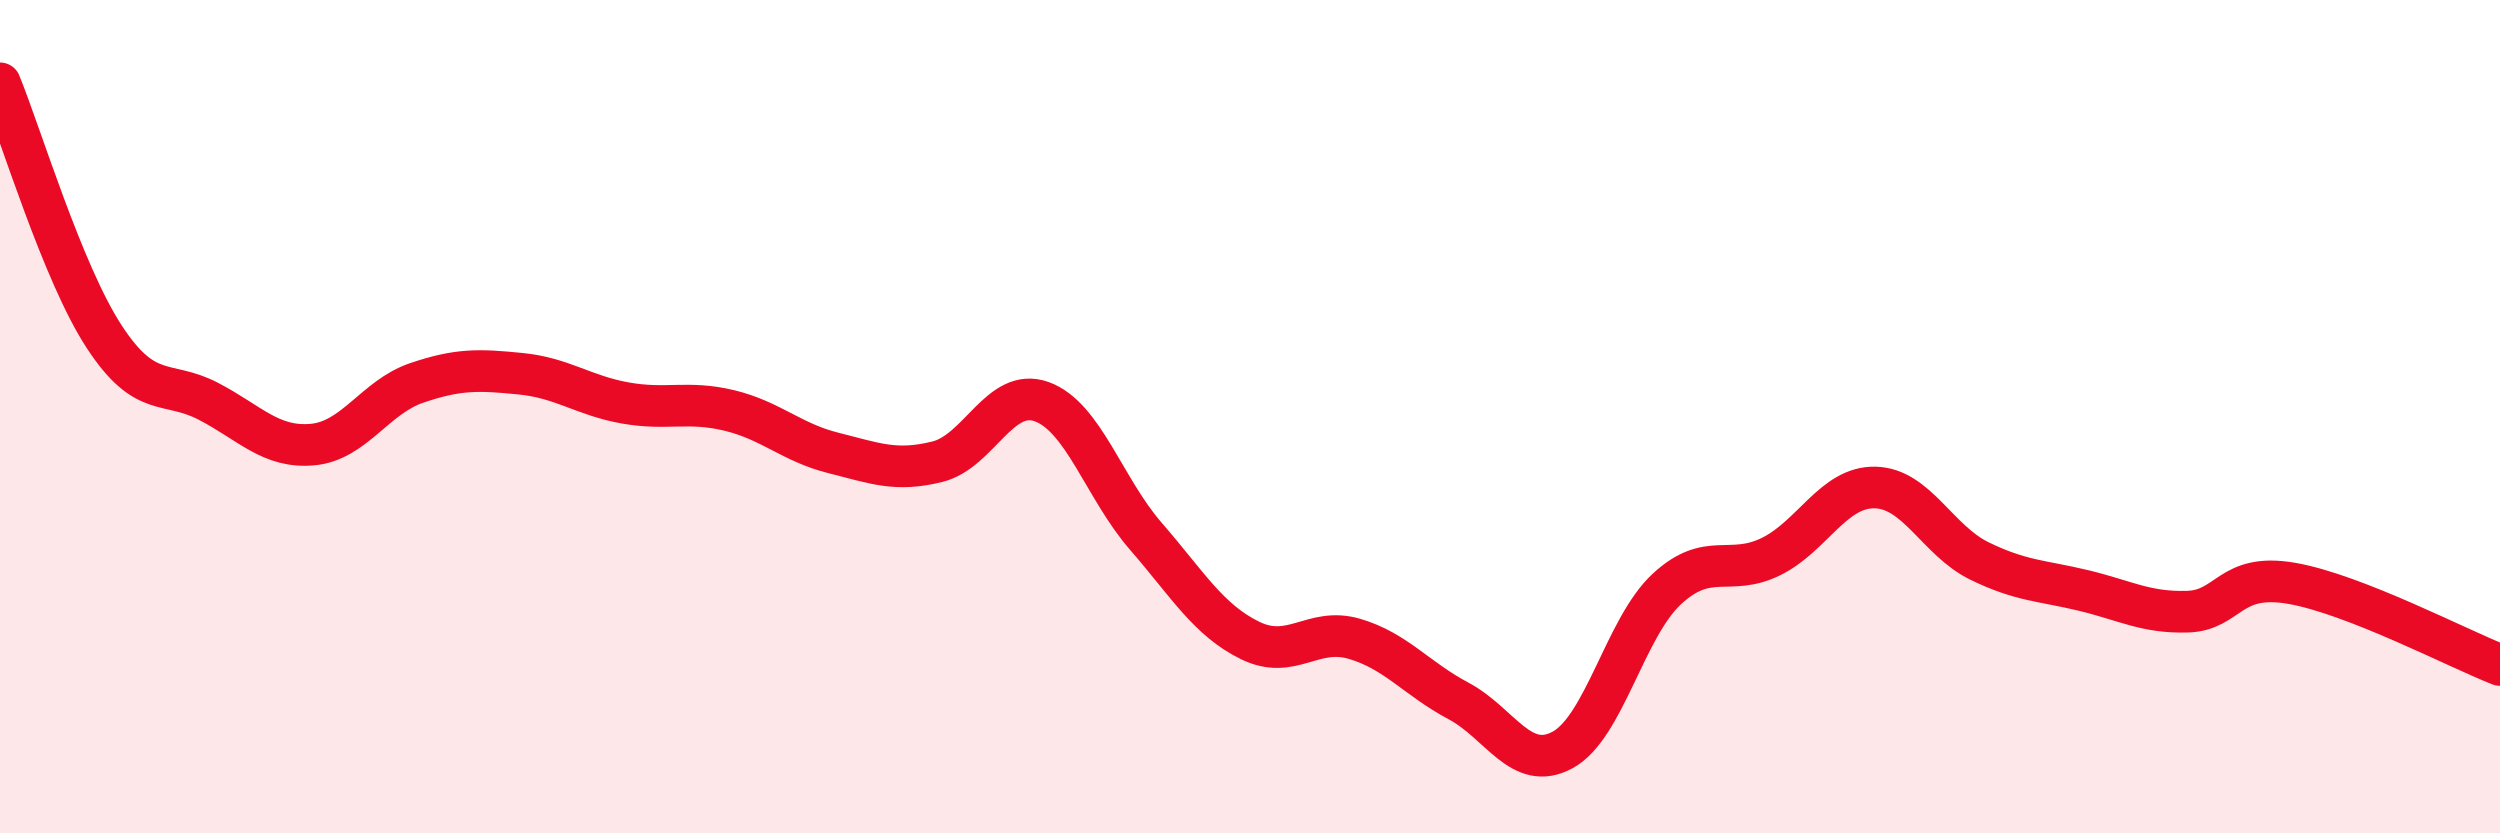
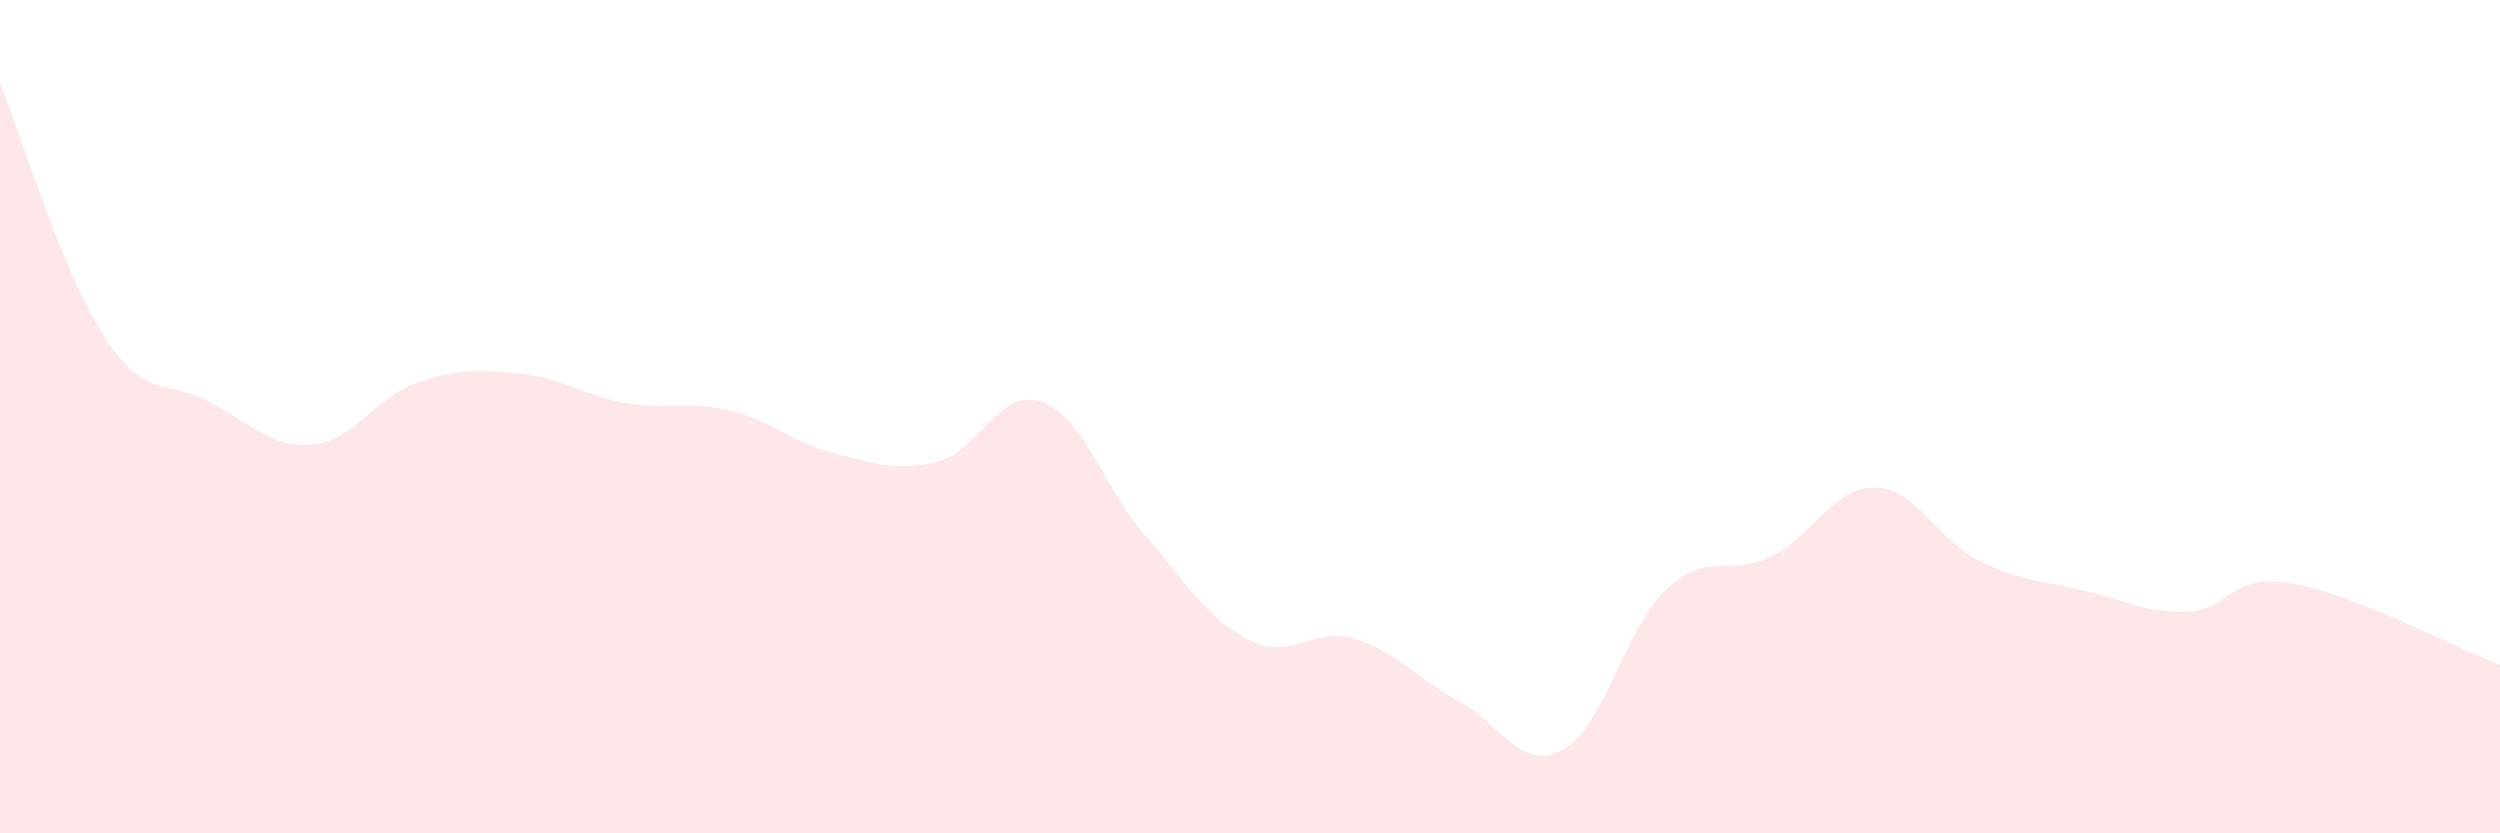
<svg xmlns="http://www.w3.org/2000/svg" width="60" height="20" viewBox="0 0 60 20">
  <path d="M 0,2 C 0.5,3.22 1.5,6.55 2.5,8.08 C 3.5,9.61 4,9.11 5,9.63 C 6,10.15 6.5,10.76 7.5,10.67 C 8.5,10.58 9,9.53 10,9.19 C 11,8.85 11.5,8.87 12.5,8.97 C 13.5,9.07 14,9.49 15,9.67 C 16,9.85 16.5,9.61 17.5,9.85 C 18.5,10.09 19,10.62 20,10.87 C 21,11.12 21.5,11.33 22.5,11.08 C 23.5,10.83 24,9.28 25,9.64 C 26,10 26.5,11.72 27.5,12.87 C 28.5,14.02 29,14.88 30,15.37 C 31,15.86 31.5,15.04 32.5,15.33 C 33.5,15.62 34,16.29 35,16.82 C 36,17.35 36.5,18.54 37.5,18 C 38.5,17.46 39,15.07 40,14.14 C 41,13.21 41.5,13.85 42.5,13.36 C 43.5,12.87 44,11.68 45,11.7 C 46,11.72 46.5,12.97 47.5,13.46 C 48.5,13.95 49,13.93 50,14.17 C 51,14.41 51.5,14.71 52.5,14.68 C 53.5,14.65 53.5,13.74 55,14 C 56.5,14.26 59,15.57 60,15.96L60 20L0 20Z" fill="#EB0A25" opacity="0.1" stroke-linecap="round" stroke-linejoin="round" />
-   <path d="M 0,2 C 0.5,3.22 1.5,6.55 2.5,8.08 C 3.5,9.61 4,9.11 5,9.63 C 6,10.15 6.5,10.76 7.5,10.67 C 8.5,10.58 9,9.53 10,9.19 C 11,8.85 11.5,8.87 12.5,8.97 C 13.5,9.07 14,9.49 15,9.67 C 16,9.85 16.5,9.61 17.5,9.85 C 18.5,10.09 19,10.62 20,10.87 C 21,11.12 21.5,11.33 22.5,11.08 C 23.5,10.83 24,9.28 25,9.64 C 26,10 26.5,11.72 27.5,12.87 C 28.5,14.02 29,14.88 30,15.37 C 31,15.86 31.5,15.04 32.5,15.33 C 33.5,15.62 34,16.29 35,16.82 C 36,17.35 36.5,18.54 37.5,18 C 38.5,17.46 39,15.07 40,14.14 C 41,13.21 41.5,13.85 42.5,13.36 C 43.5,12.87 44,11.68 45,11.7 C 46,11.72 46.5,12.97 47.5,13.46 C 48.5,13.95 49,13.93 50,14.17 C 51,14.41 51.5,14.71 52.5,14.68 C 53.5,14.65 53.5,13.74 55,14 C 56.5,14.26 59,15.57 60,15.96" stroke="#EB0A25" stroke-width="1" fill="none" stroke-linecap="round" stroke-linejoin="round" />
</svg>